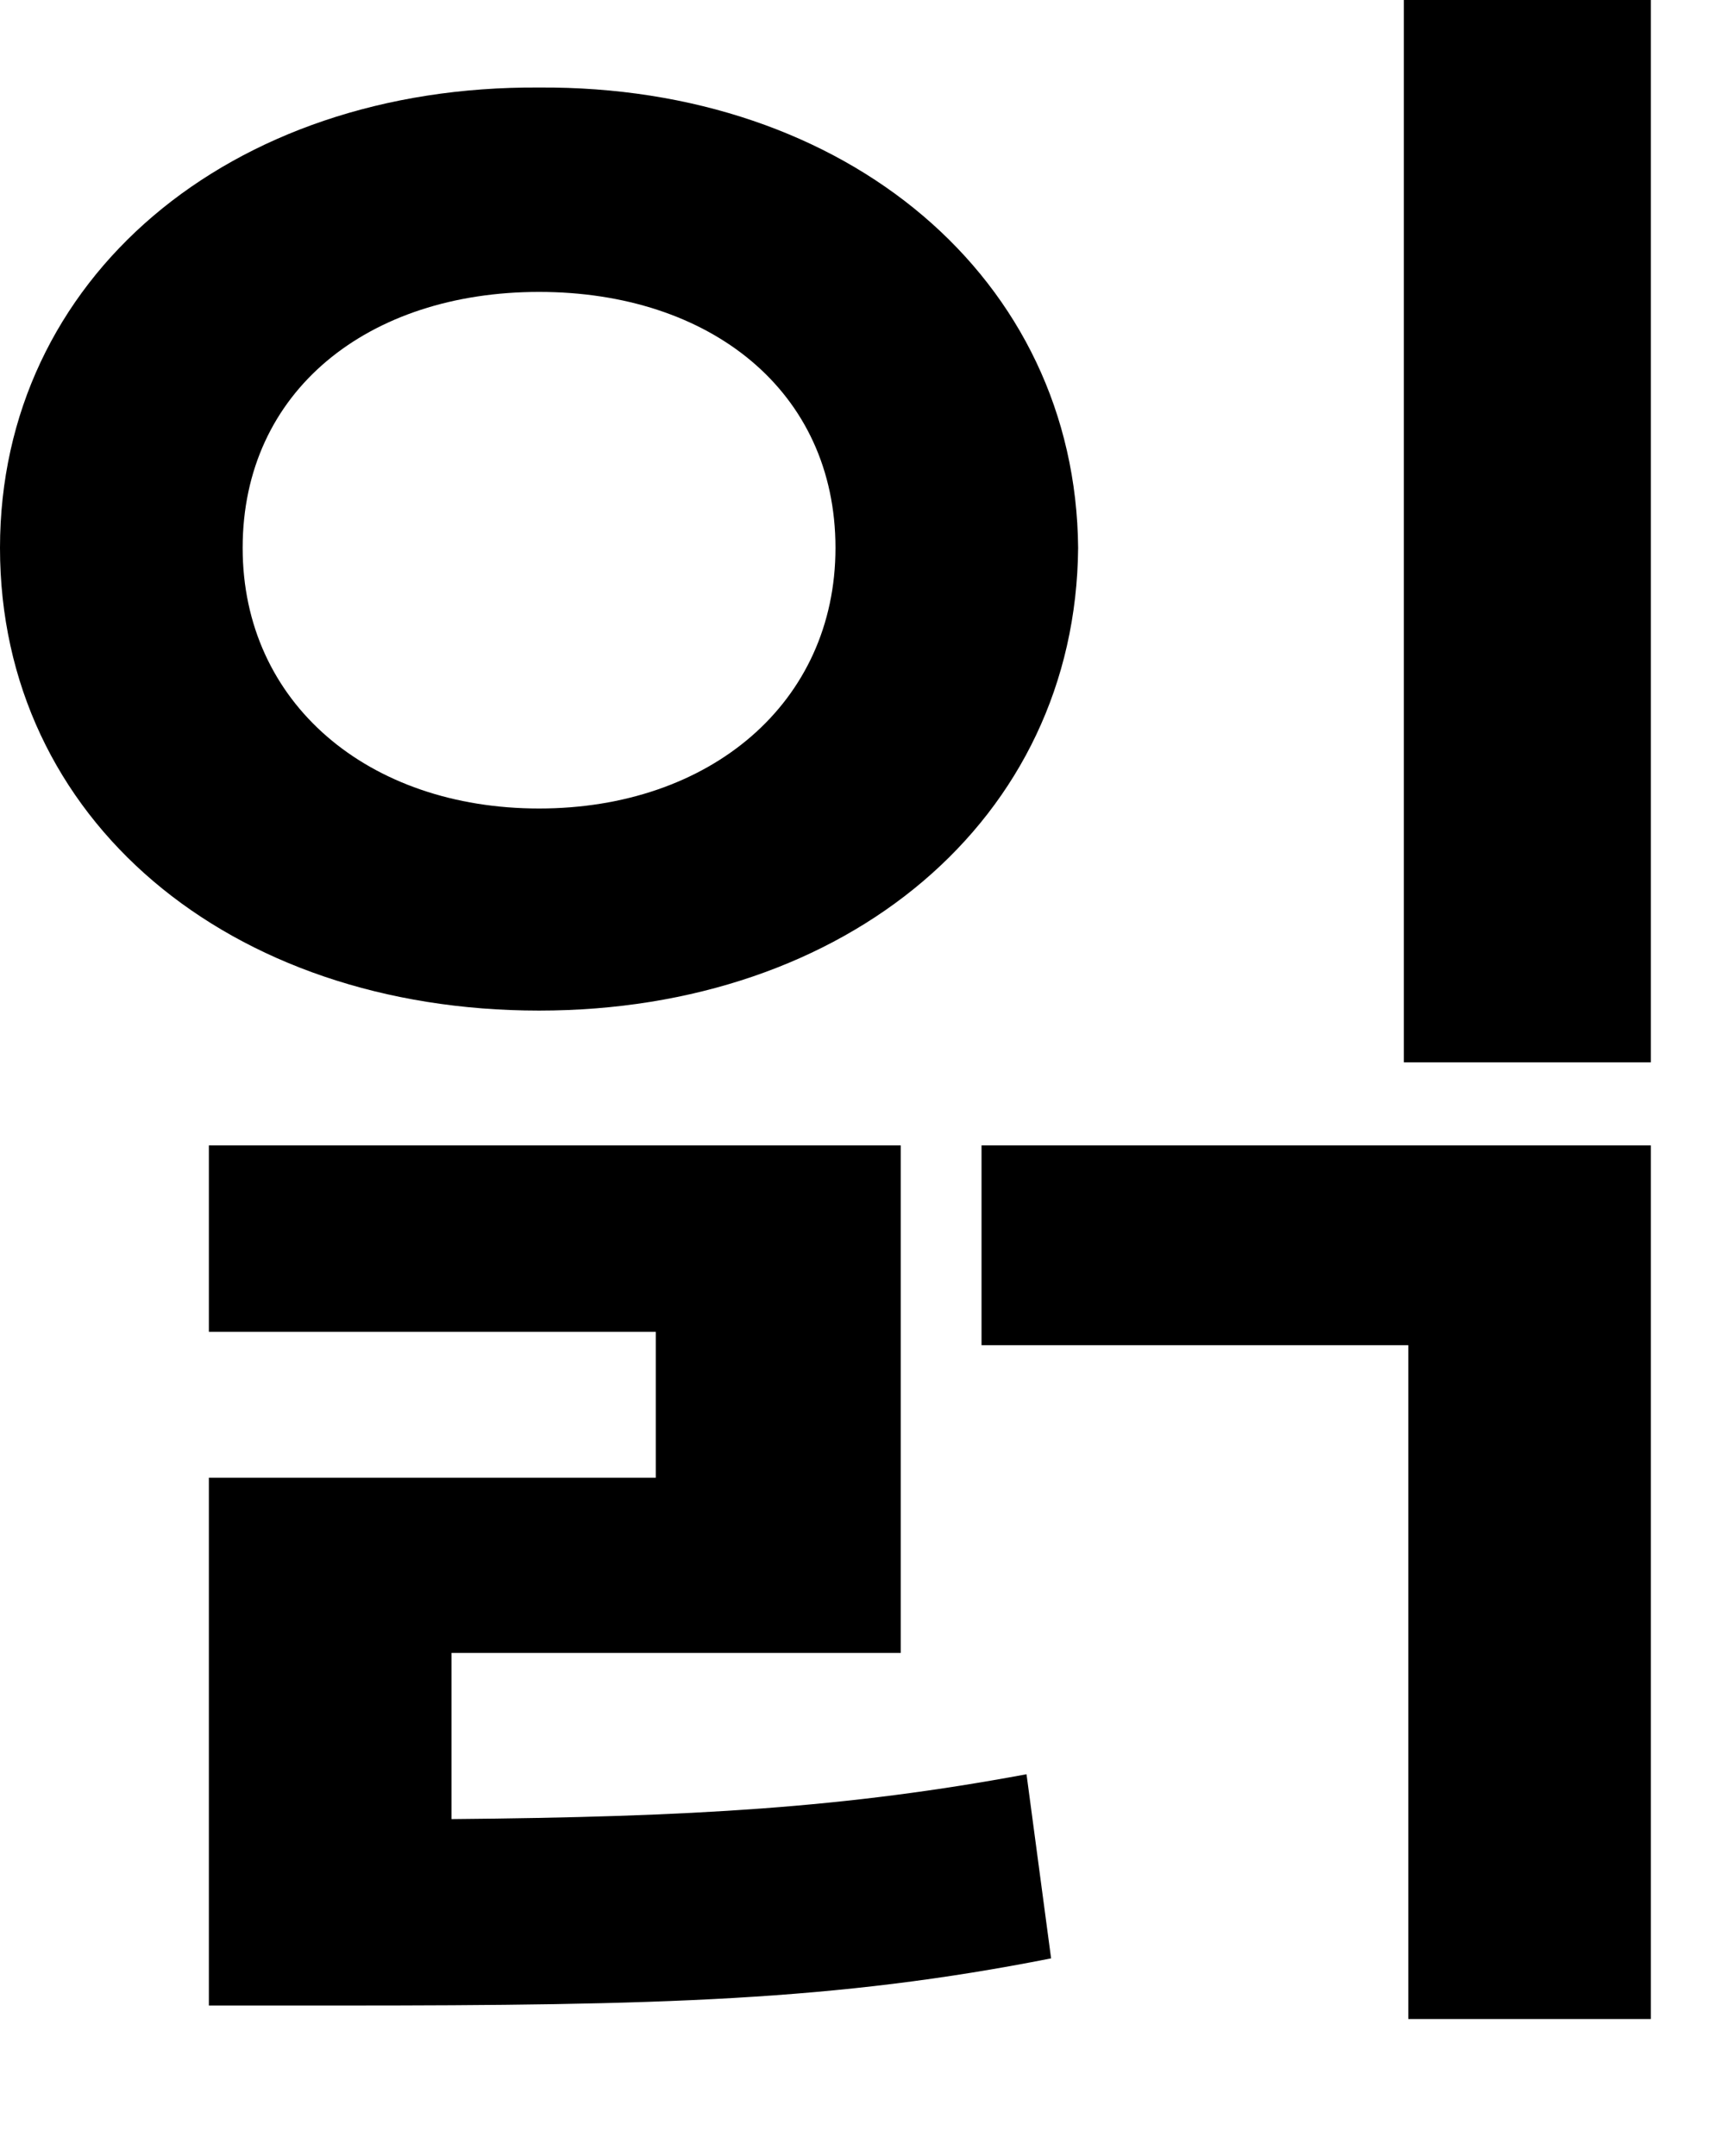
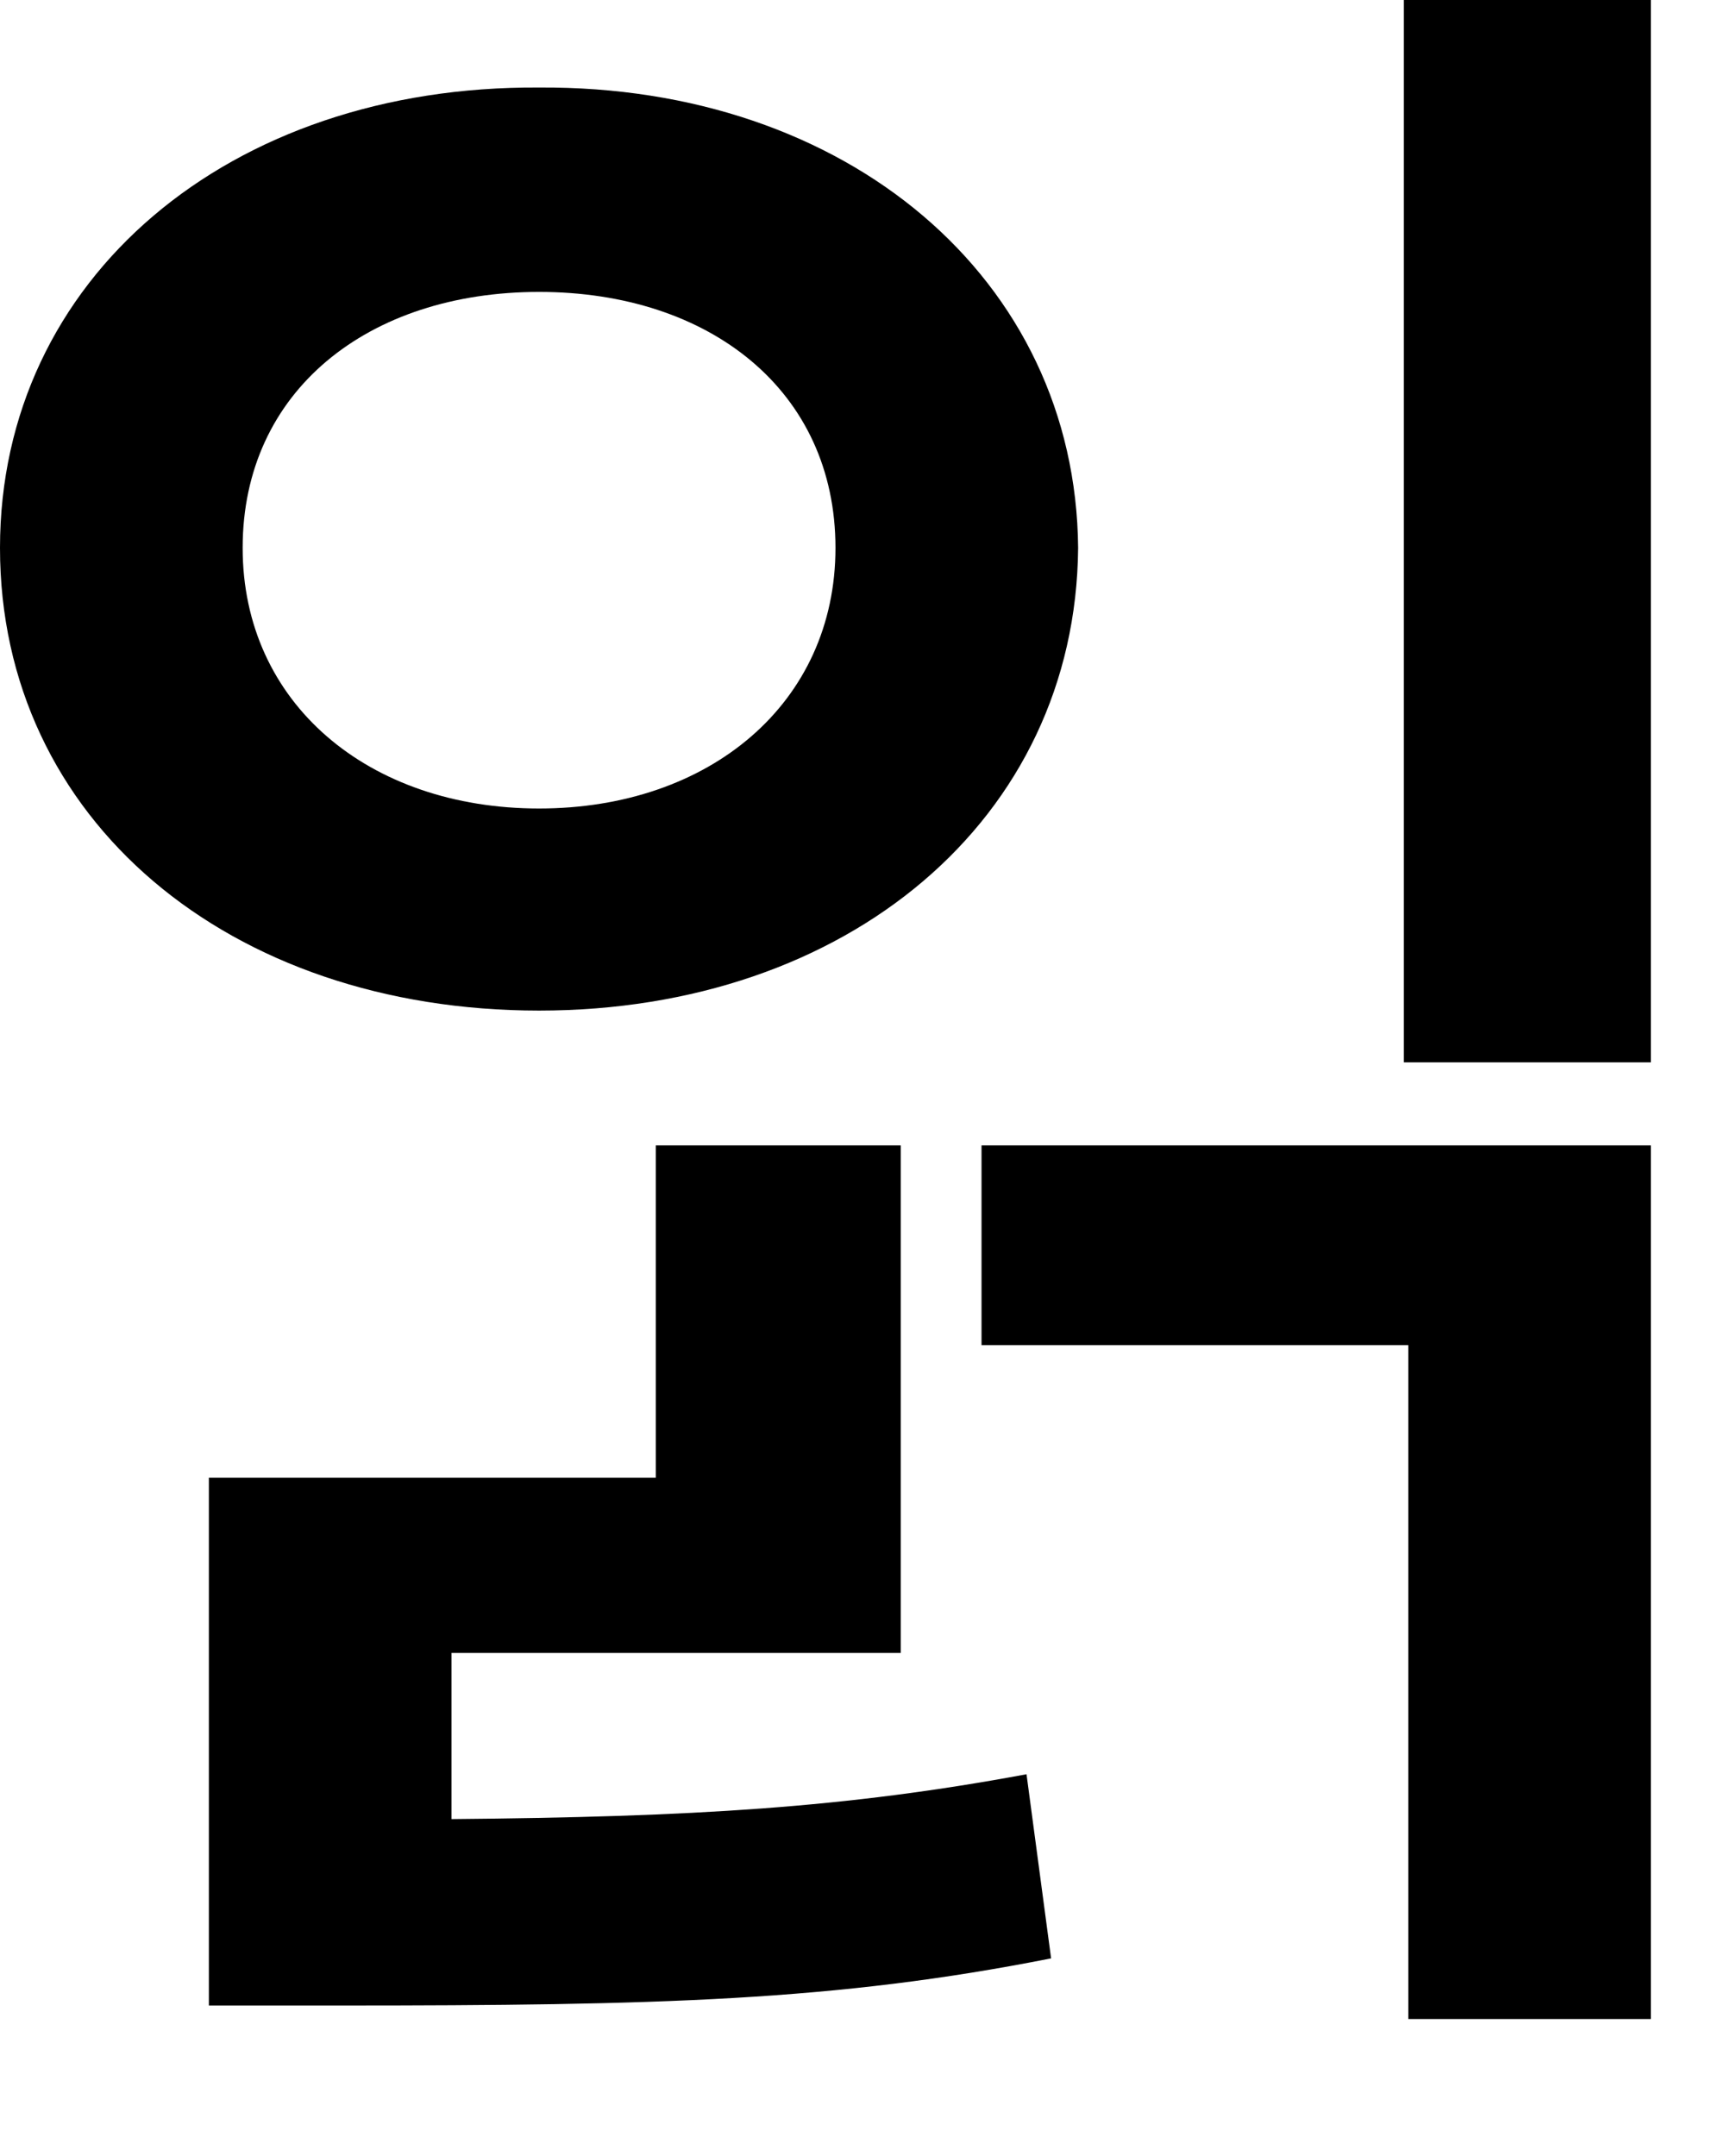
<svg xmlns="http://www.w3.org/2000/svg" fill="none" height="100%" overflow="visible" preserveAspectRatio="none" style="display: block;" viewBox="0 0 12 15" width="100%">
-   <path d="M11.484 0V7.391H9.766V0H11.484ZM6.266 7.969V11.5H3.141V12.656C4.82 12.641 5.883 12.578 7.141 12.344L7.312 13.625C5.812 13.922 4.578 13.953 2.359 13.953H1.453V10.281H4.562V9.266H1.453V7.969H6.266ZM11.484 7.969V14.047H9.797V9.359H6.828V7.969H11.484ZM3.75 0.609C5.891 0.594 7.484 1.938 7.5 3.812C7.484 5.703 5.891 7.031 3.75 7.031C1.594 7.031 0 5.703 0 3.812C0 1.938 1.594 0.594 3.75 0.609ZM3.75 2.031C2.562 2.031 1.688 2.719 1.688 3.812C1.688 4.891 2.562 5.625 3.75 5.625C4.938 5.625 5.812 4.891 5.812 3.812C5.812 2.719 4.938 2.031 3.75 2.031Z" fill="black" id="Vector" />
+   <path d="M11.484 0V7.391H9.766V0H11.484ZM6.266 7.969V11.5H3.141V12.656C4.82 12.641 5.883 12.578 7.141 12.344L7.312 13.625C5.812 13.922 4.578 13.953 2.359 13.953H1.453V10.281H4.562V9.266V7.969H6.266ZM11.484 7.969V14.047H9.797V9.359H6.828V7.969H11.484ZM3.75 0.609C5.891 0.594 7.484 1.938 7.5 3.812C7.484 5.703 5.891 7.031 3.75 7.031C1.594 7.031 0 5.703 0 3.812C0 1.938 1.594 0.594 3.75 0.609ZM3.75 2.031C2.562 2.031 1.688 2.719 1.688 3.812C1.688 4.891 2.562 5.625 3.75 5.625C4.938 5.625 5.812 4.891 5.812 3.812C5.812 2.719 4.938 2.031 3.75 2.031Z" fill="black" id="Vector" />
</svg>